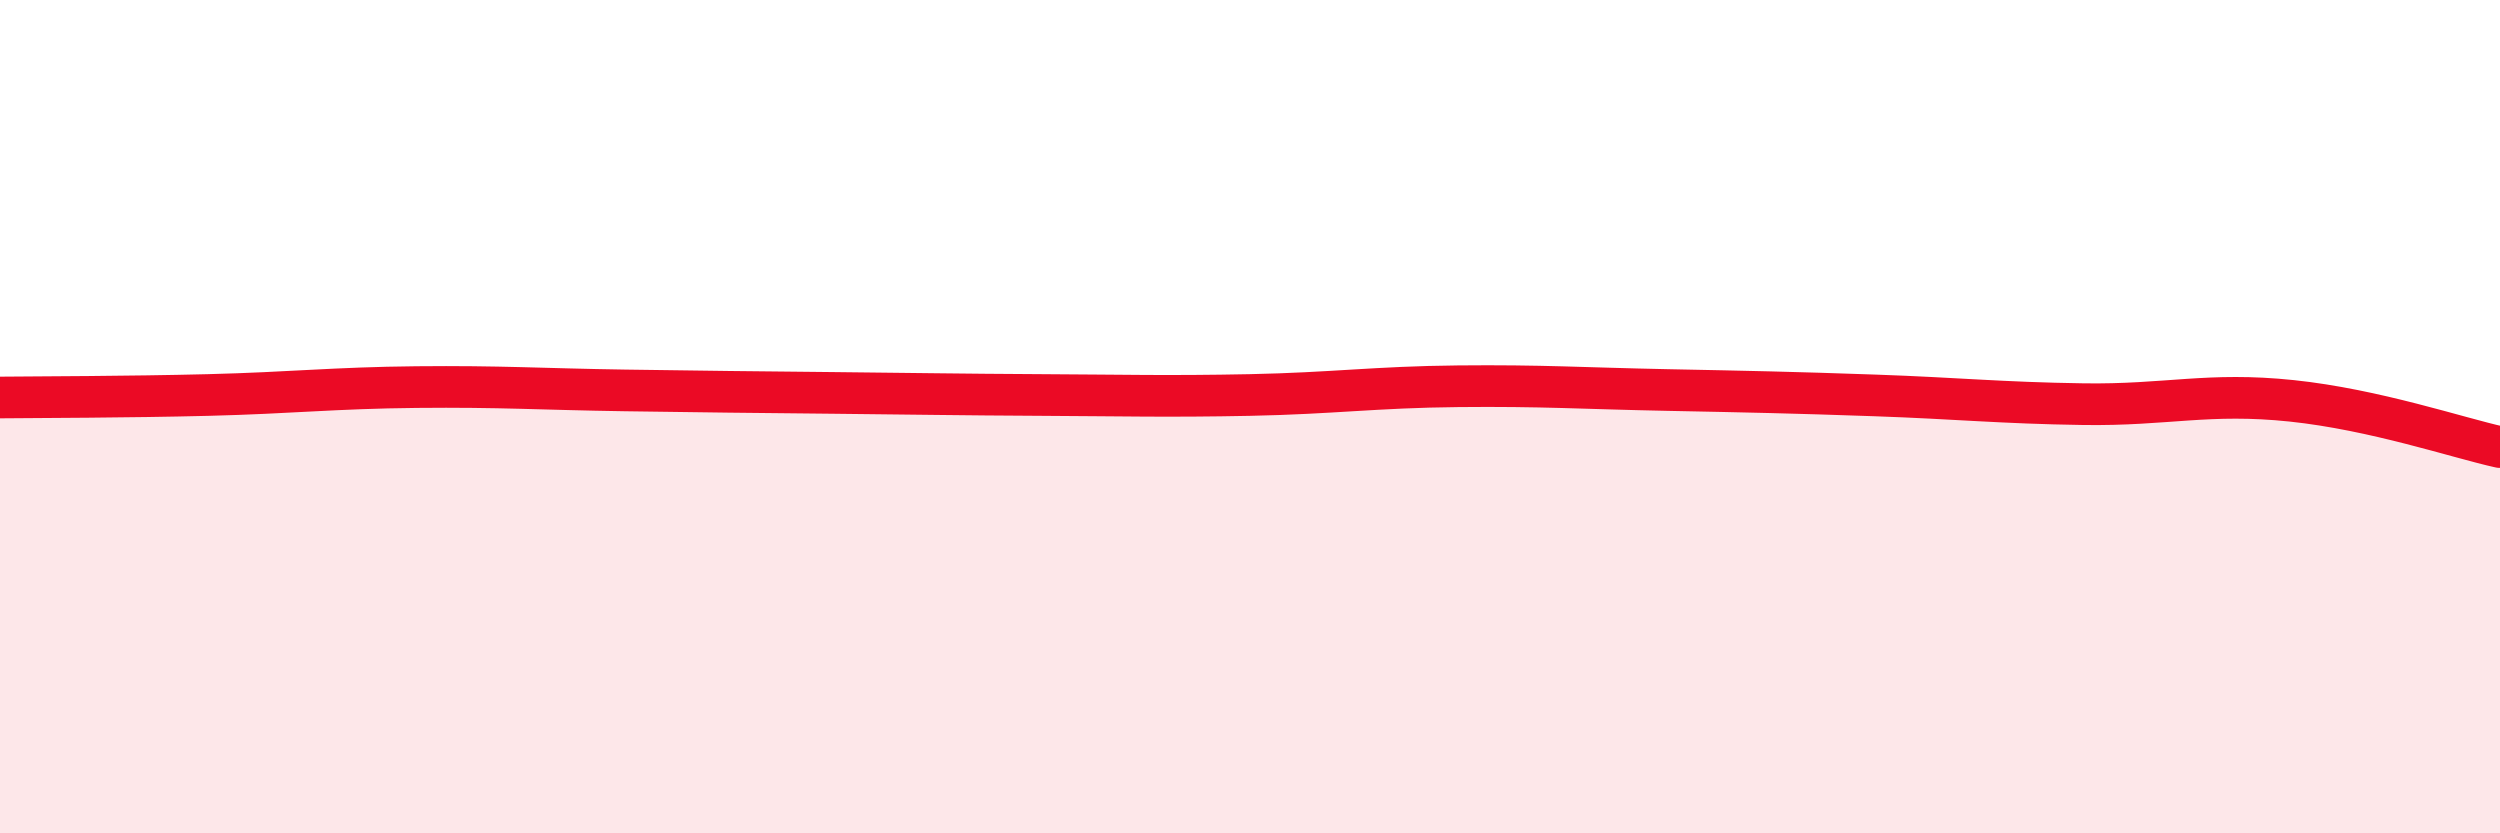
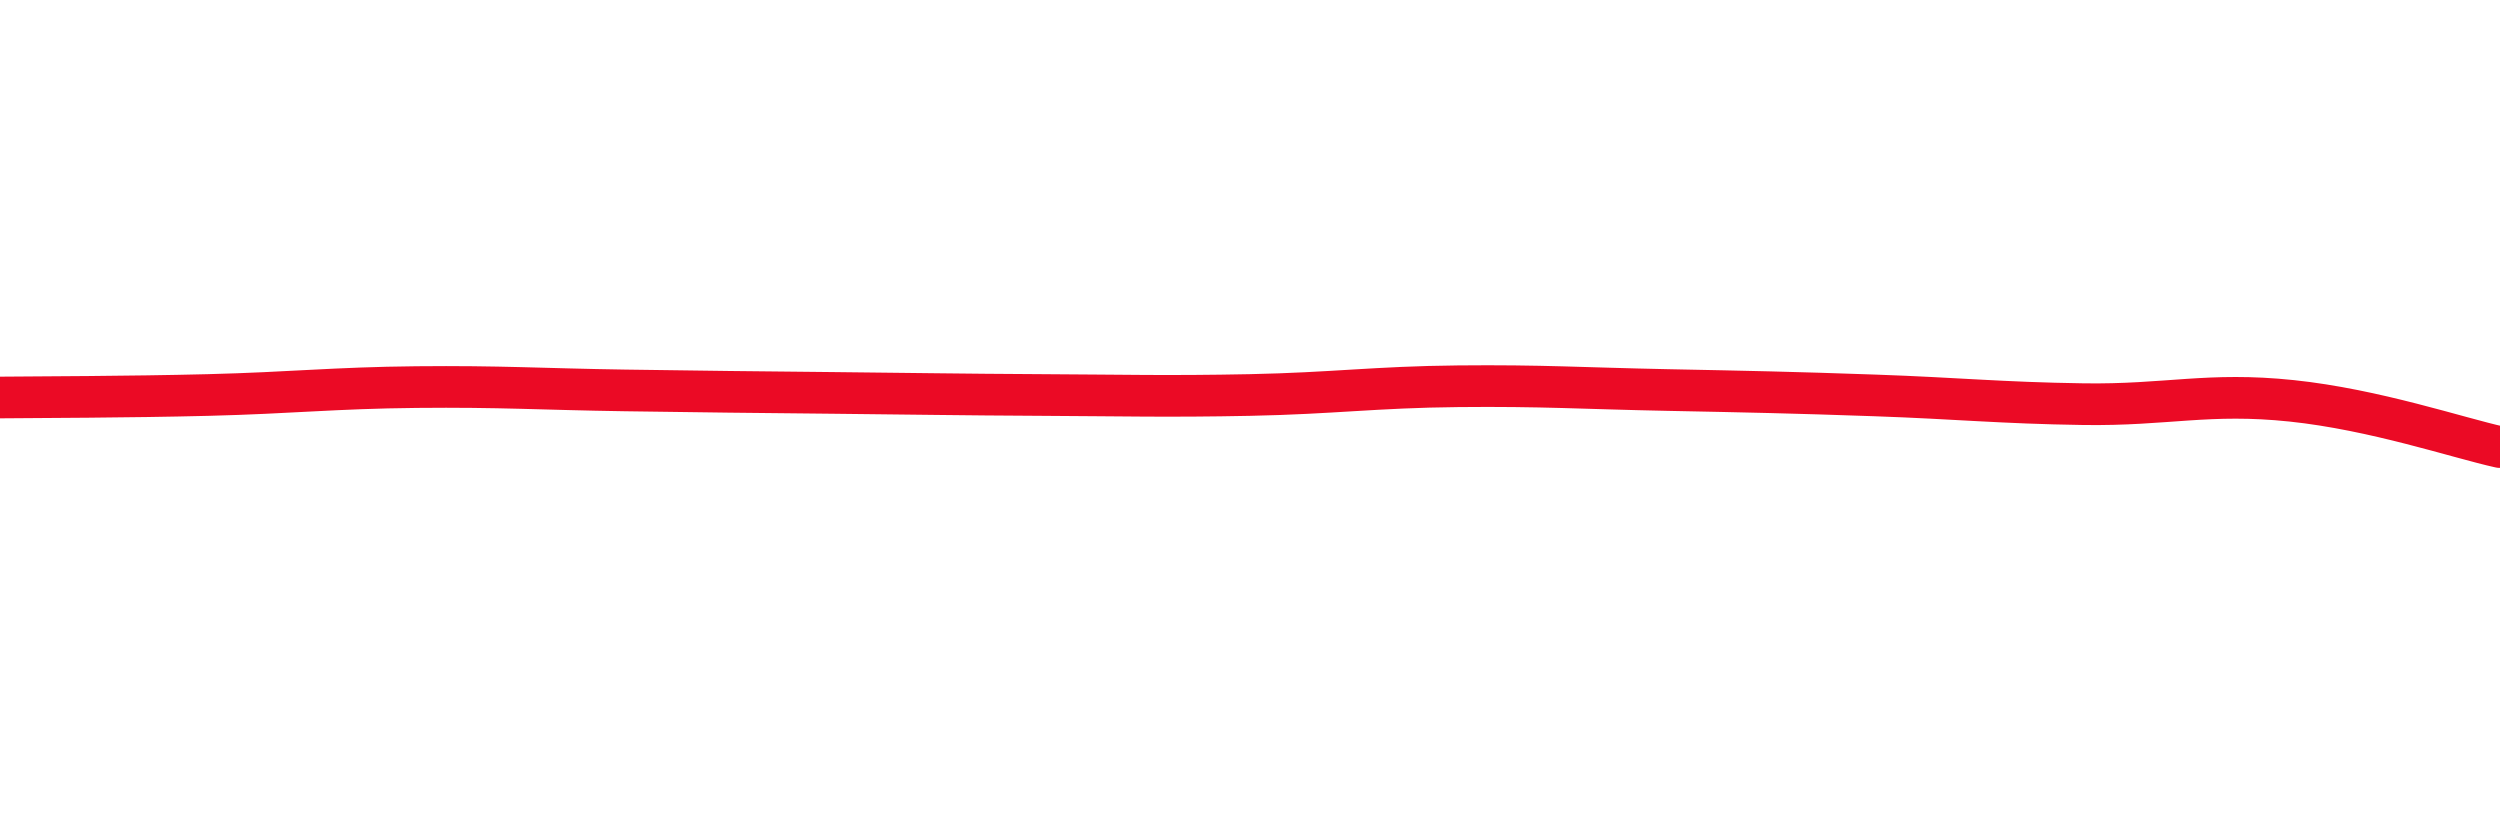
<svg xmlns="http://www.w3.org/2000/svg" width="60" height="20" viewBox="0 0 60 20">
-   <path d="M 0,9.54 C 1,9.53 3,9.53 5,9.48 C 7,9.43 8,9.31 10,9.29 C 12,9.27 13,9.34 15,9.37 C 17,9.4 18,9.41 20,9.43 C 22,9.45 23,9.47 25,9.48 C 27,9.49 28,9.52 30,9.48 C 32,9.44 33,9.29 35,9.27 C 37,9.25 38,9.32 40,9.36 C 42,9.4 43,9.42 45,9.49 C 47,9.56 48,9.67 50,9.7 C 52,9.73 53,9.41 55,9.62 C 57,9.83 59,10.51 60,10.73L60 20L0 20Z" fill="#EB0A25" opacity="0.1" stroke-linecap="round" stroke-linejoin="round" />
  <path d="M 0,9.54 C 1,9.53 3,9.53 5,9.48 C 7,9.43 8,9.31 10,9.29 C 12,9.27 13,9.34 15,9.37 C 17,9.4 18,9.41 20,9.43 C 22,9.45 23,9.47 25,9.48 C 27,9.49 28,9.52 30,9.48 C 32,9.44 33,9.29 35,9.27 C 37,9.25 38,9.32 40,9.36 C 42,9.4 43,9.42 45,9.49 C 47,9.56 48,9.67 50,9.7 C 52,9.73 53,9.41 55,9.62 C 57,9.83 59,10.51 60,10.73" stroke="#EB0A25" stroke-width="1" fill="none" stroke-linecap="round" stroke-linejoin="round" />
</svg>